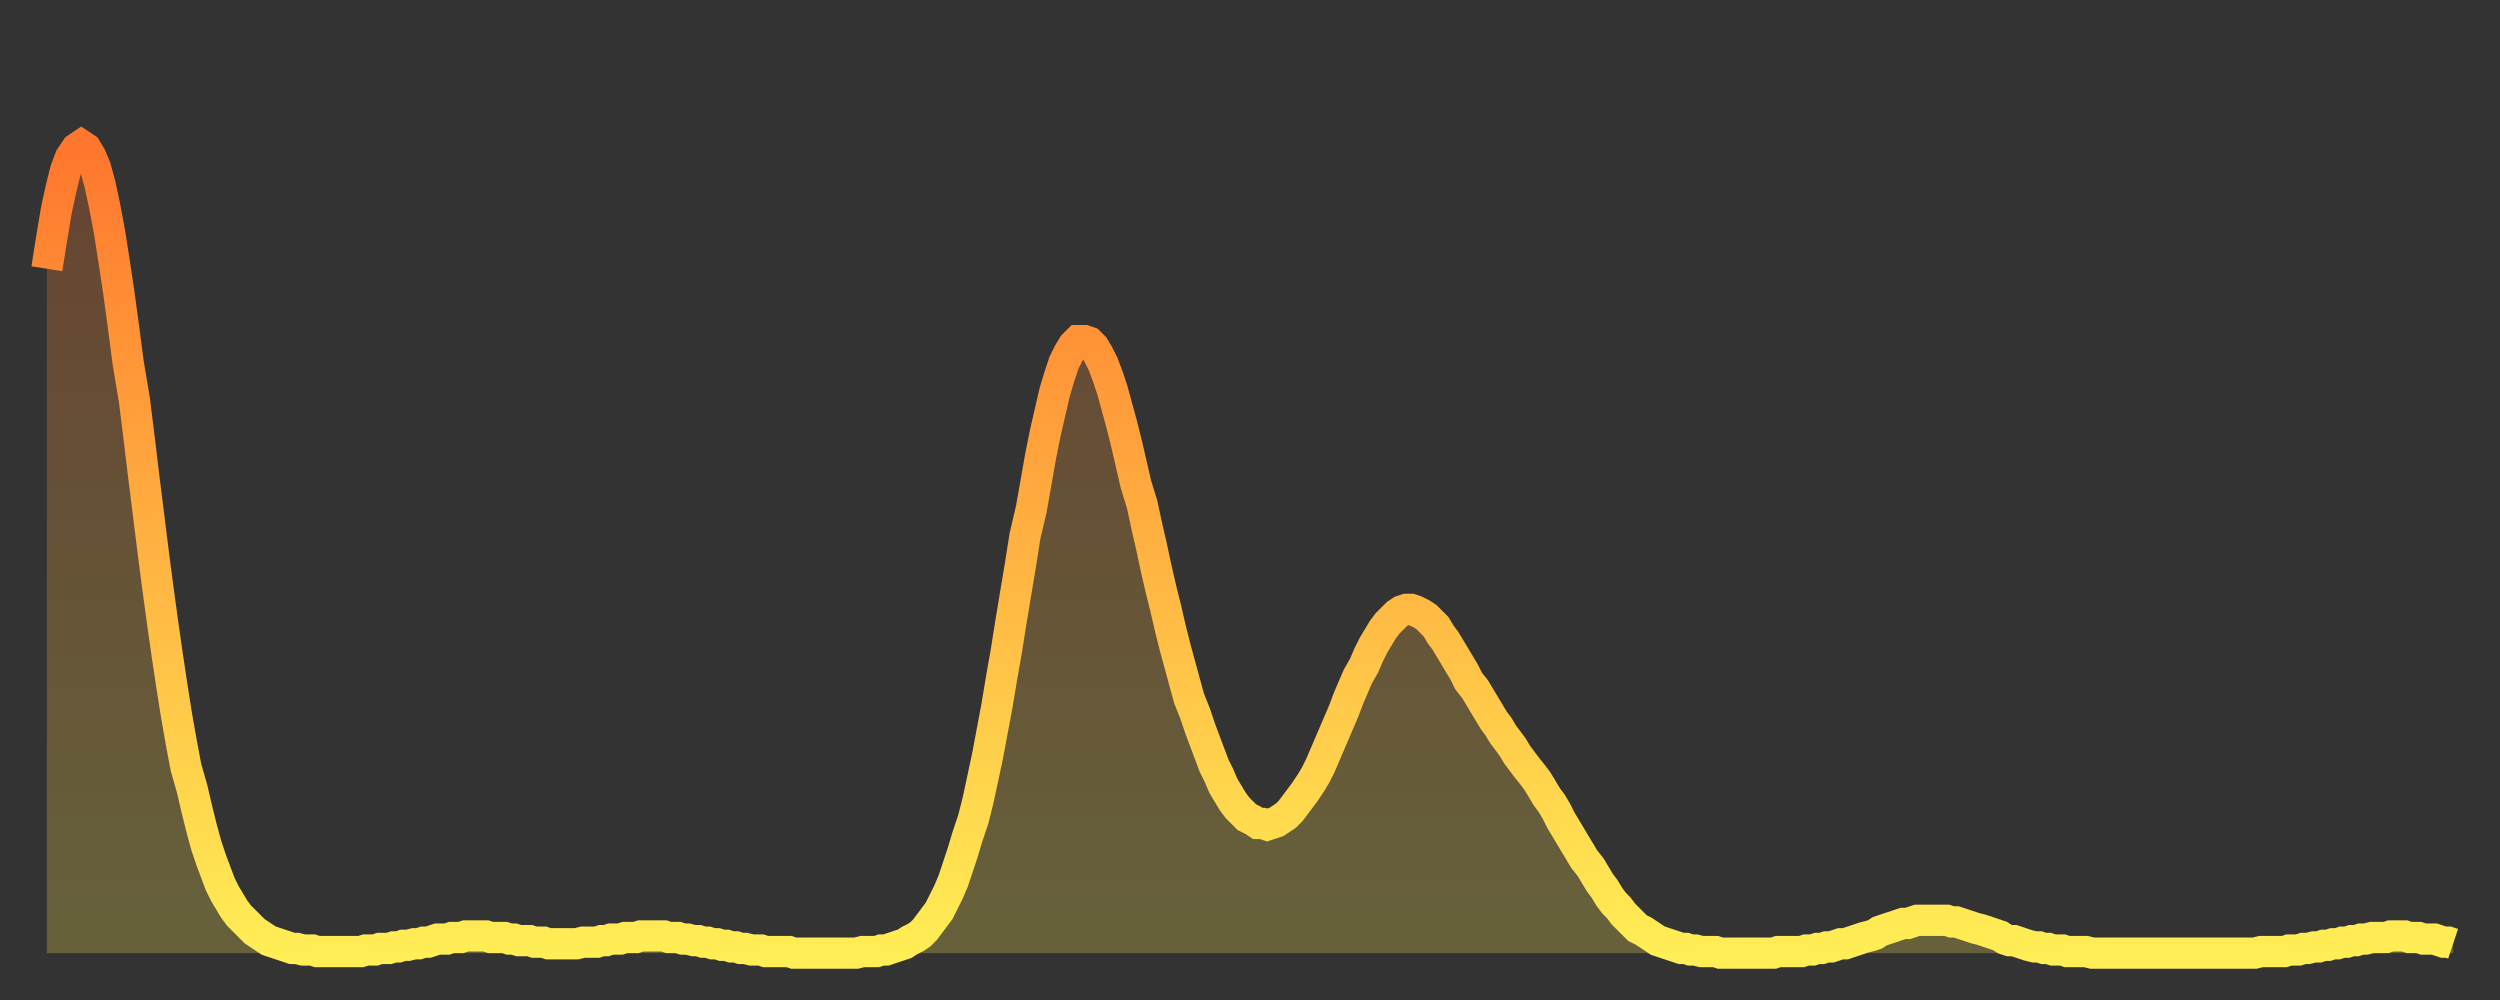
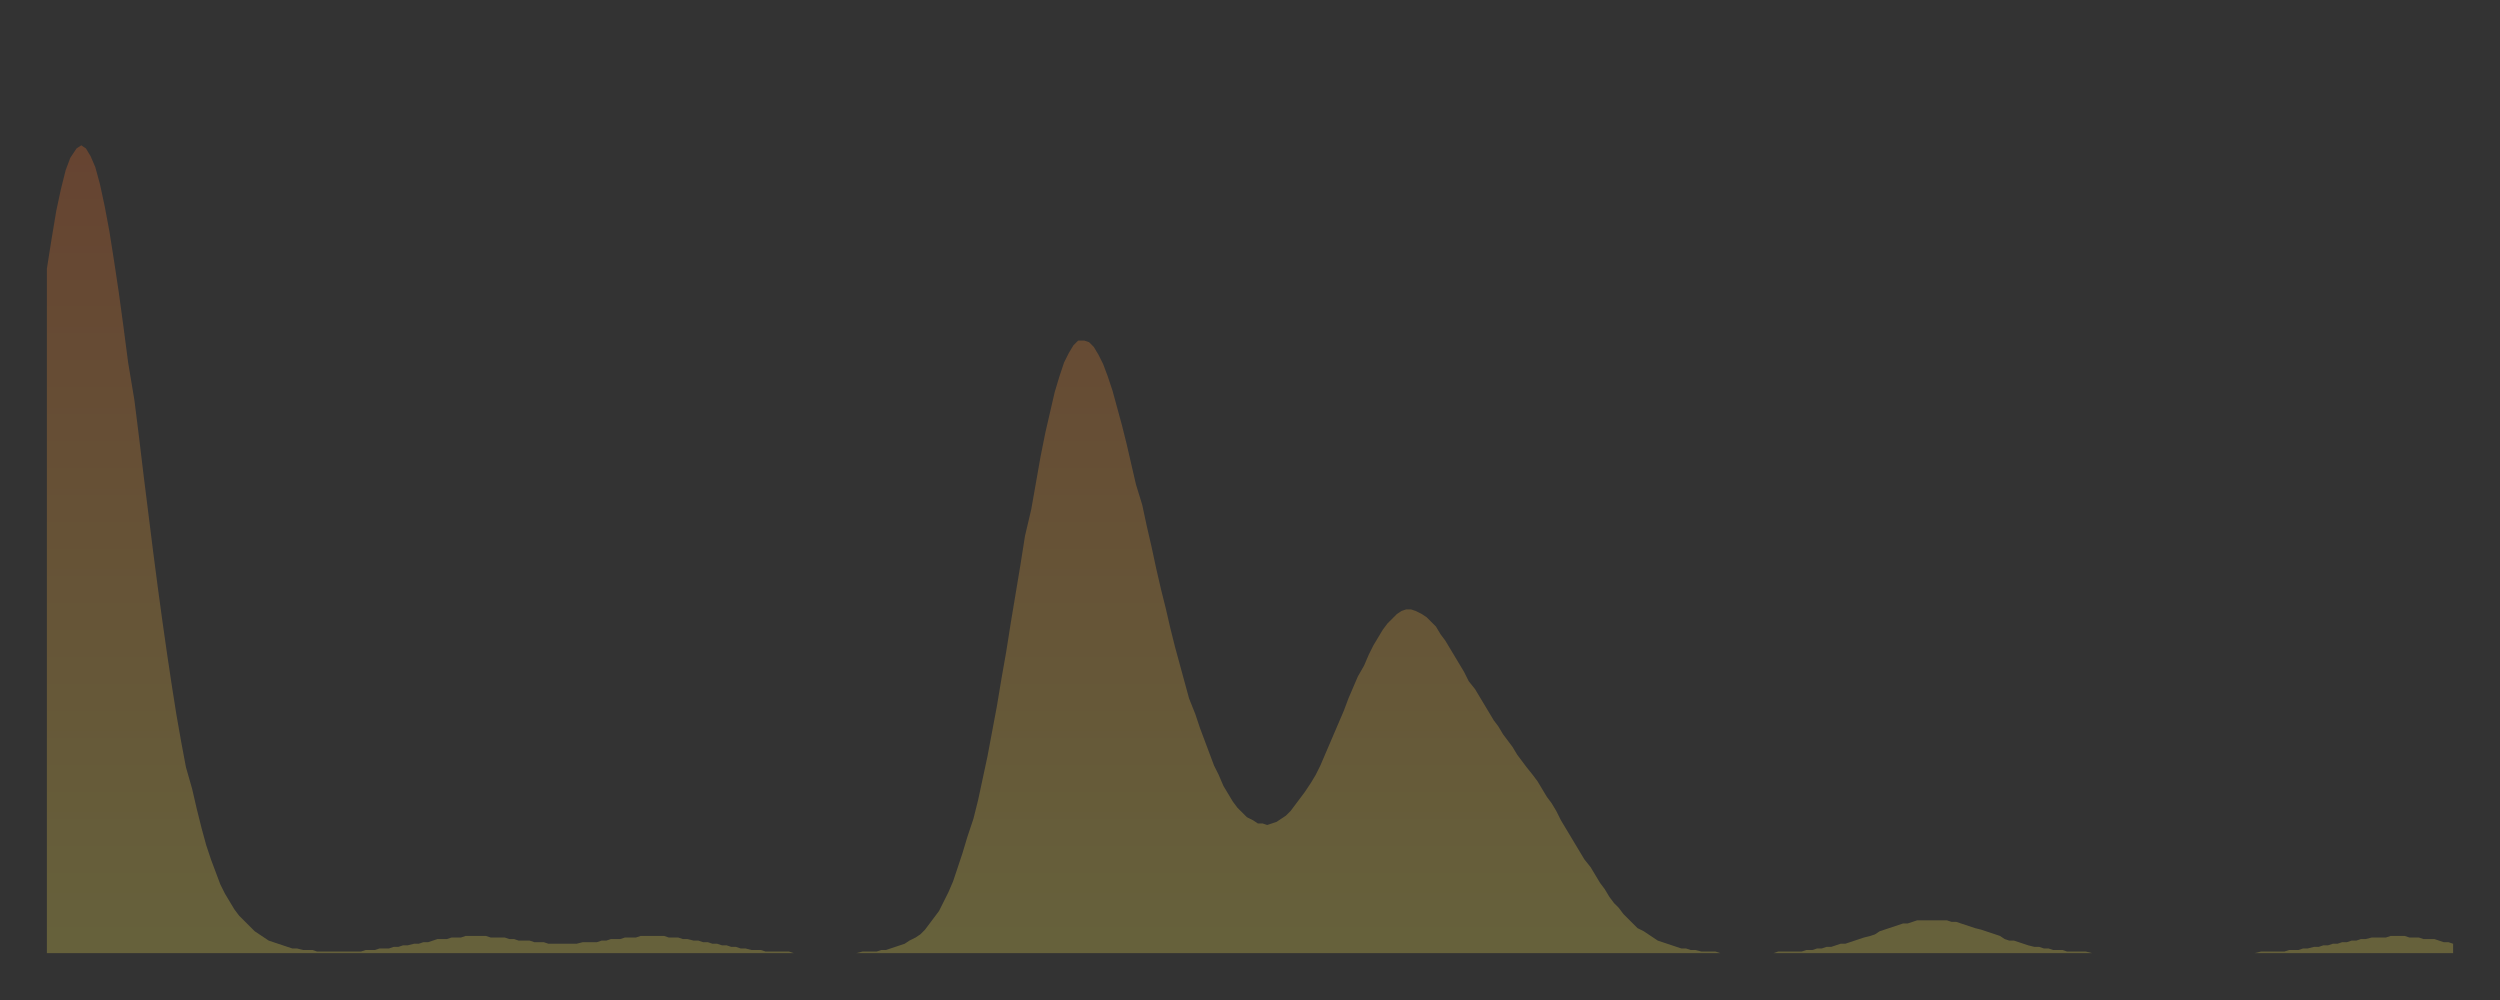
<svg xmlns="http://www.w3.org/2000/svg" baseProfile="full" height="64" version="1.1" width="160">
  <rect width="100%" height="100%" fill="#333333" stroke="none" />
  <defs>
    <linearGradient id="id110104" x1="0" x2="0" y1="0" y2="1">
      <stop offset="0%" stop-color="#ff762d" />
      <stop offset="50%" stop-color="#ffb241" />
      <stop offset="100%" stop-color="#ffee55" />
    </linearGradient>
  </defs>
  <g transform="translate(3,3)">
    <g>
-       <path d="M 0.0 14.2 0.3 12.3 0.6 10.5 0.9 9.1 1.2 7.9 1.5 7.1 1.9 6.5 2.2 6.3 2.5 6.5 2.8 7.0 3.1 7.7 3.4 8.8 3.7 10.2 4.0 11.8 4.3 13.7 4.6 15.7 4.9 17.9 5.2 20.2 5.6 22.6 5.9 25.0 6.2 27.5 6.5 29.9 6.8 32.3 7.1 34.6 7.4 36.8 7.7 38.9 8.0 40.9 8.3 42.8 8.6 44.5 8.9 46.1 9.3 47.5 9.6 48.8 9.9 50.0 10.2 51.1 10.5 52.0 10.8 52.8 11.1 53.6 11.4 54.2 11.7 54.7 12.0 55.2 12.3 55.6 12.7 56.0 13.0 56.3 13.3 56.6 13.6 56.8 13.9 57.0 14.2 57.2 14.5 57.3 14.8 57.4 15.1 57.5 15.4 57.6 15.7 57.7 16.0 57.7 16.4 57.8 16.7 57.8 17.0 57.8 17.3 57.9 17.6 57.9 17.9 57.9 18.2 57.9 18.5 57.9 18.8 57.9 19.1 57.9 19.4 57.9 19.8 57.9 20.1 57.9 20.4 57.8 20.7 57.8 21.0 57.8 21.3 57.7 21.6 57.7 21.9 57.7 22.2 57.6 22.5 57.6 22.8 57.5 23.1 57.5 23.5 57.4 23.8 57.4 24.1 57.3 24.4 57.3 24.7 57.2 25.0 57.1 25.3 57.1 25.6 57.1 25.9 57.0 26.2 57.0 26.5 57.0 26.8 56.9 27.2 56.9 27.5 56.9 27.8 56.9 28.1 56.9 28.4 57.0 28.7 57.0 29.0 57.0 29.3 57.0 29.6 57.1 29.9 57.1 30.2 57.2 30.6 57.2 30.9 57.2 31.2 57.3 31.5 57.3 31.8 57.3 32.1 57.4 32.4 57.4 32.7 57.4 33.0 57.4 33.3 57.4 33.6 57.4 33.9 57.4 34.3 57.3 34.6 57.3 34.9 57.3 35.2 57.3 35.5 57.2 35.8 57.2 36.1 57.1 36.4 57.1 36.7 57.1 37.0 57.0 37.3 57.0 37.7 57.0 38.0 56.9 38.3 56.9 38.6 56.9 38.9 56.9 39.2 56.9 39.5 56.9 39.8 57.0 40.1 57.0 40.4 57.0 40.7 57.1 41.0 57.1 41.4 57.2 41.7 57.2 42.0 57.3 42.3 57.3 42.6 57.4 42.9 57.4 43.2 57.5 43.5 57.5 43.8 57.6 44.1 57.6 44.4 57.7 44.7 57.7 45.1 57.8 45.4 57.8 45.7 57.8 46.0 57.9 46.3 57.9 46.6 57.9 46.9 57.9 47.2 57.9 47.5 57.9 47.8 58.0 48.1 58.0 48.5 58.0 48.8 58.0 49.1 58.0 49.4 58.0 49.7 58.0 50.0 58.0 50.3 58.0 50.6 58.0 50.9 58.0 51.2 58.0 51.5 58.0 51.8 58.0 52.2 57.9 52.5 57.9 52.8 57.9 53.1 57.9 53.4 57.8 53.7 57.8 54.0 57.7 54.3 57.6 54.6 57.5 54.9 57.4 55.2 57.2 55.6 57.0 55.9 56.8 56.2 56.5 56.5 56.1 56.8 55.7 57.1 55.3 57.4 54.7 57.7 54.1 58.0 53.4 58.3 52.5 58.6 51.6 58.9 50.6 59.3 49.4 59.6 48.2 59.9 46.8 60.2 45.4 60.5 43.8 60.8 42.2 61.1 40.4 61.4 38.7 61.7 36.8 62.0 35.0 62.3 33.2 62.6 31.3 63.0 29.6 63.3 27.9 63.6 26.2 63.9 24.7 64.2 23.4 64.5 22.1 64.8 21.1 65.1 20.2 65.4 19.6 65.7 19.1 66.0 18.8 66.4 18.8 66.7 18.9 67.0 19.2 67.3 19.7 67.6 20.3 67.9 21.1 68.2 22.0 68.5 23.1 68.8 24.2 69.1 25.4 69.4 26.7 69.7 28.0 70.1 29.3 70.4 30.7 70.7 32.0 71.0 33.4 71.3 34.7 71.6 35.9 71.9 37.2 72.2 38.4 72.5 39.5 72.8 40.6 73.1 41.7 73.5 42.7 73.8 43.6 74.1 44.4 74.4 45.2 74.7 46.0 75.0 46.6 75.3 47.3 75.6 47.8 75.9 48.3 76.2 48.7 76.5 49.0 76.8 49.3 77.2 49.5 77.5 49.7 77.8 49.7 78.1 49.8 78.4 49.7 78.7 49.6 79.0 49.4 79.3 49.2 79.6 48.9 79.9 48.5 80.2 48.1 80.5 47.7 80.9 47.1 81.2 46.6 81.5 46.0 81.8 45.3 82.1 44.6 82.4 43.9 82.7 43.2 83.0 42.5 83.3 41.7 83.6 41.0 83.9 40.3 84.3 39.6 84.6 38.9 84.9 38.3 85.2 37.8 85.5 37.3 85.8 36.9 86.1 36.6 86.4 36.3 86.7 36.1 87.0 36.0 87.3 36.0 87.6 36.1 88.0 36.3 88.3 36.5 88.6 36.8 88.9 37.1 89.2 37.6 89.5 38.0 89.8 38.5 90.1 39.0 90.4 39.5 90.7 40.0 91.0 40.6 91.4 41.1 91.7 41.6 92.0 42.1 92.3 42.6 92.6 43.1 92.9 43.5 93.2 44.0 93.5 44.4 93.8 44.8 94.1 45.3 94.4 45.7 94.7 46.1 95.1 46.6 95.4 47.0 95.7 47.5 96.0 48.0 96.3 48.4 96.6 48.9 96.9 49.5 97.2 50.0 97.5 50.5 97.8 51.0 98.1 51.5 98.4 52.0 98.8 52.5 99.1 53.0 99.4 53.5 99.7 53.9 100.0 54.4 100.3 54.8 100.6 55.1 100.9 55.5 101.2 55.8 101.5 56.1 101.8 56.4 102.2 56.6 102.5 56.8 102.8 57.0 103.1 57.2 103.4 57.3 103.7 57.4 104.0 57.5 104.3 57.6 104.6 57.7 104.9 57.7 105.2 57.8 105.5 57.8 105.9 57.9 106.2 57.9 106.5 57.9 106.8 57.9 107.1 58.0 107.4 58.0 107.7 58.0 108.0 58.0 108.3 58.0 108.6 58.0 108.9 58.0 109.3 58.0 109.6 58.0 109.9 58.0 110.2 58.0 110.5 58.0 110.8 57.9 111.1 57.9 111.4 57.9 111.7 57.9 112.0 57.9 112.3 57.9 112.6 57.8 113.0 57.8 113.3 57.7 113.6 57.7 113.9 57.6 114.2 57.6 114.5 57.5 114.8 57.4 115.1 57.4 115.4 57.3 115.7 57.2 116.0 57.1 116.3 57.0 116.7 56.9 117.0 56.8 117.3 56.6 117.6 56.5 117.9 56.4 118.2 56.3 118.5 56.2 118.8 56.1 119.1 56.1 119.4 56.0 119.7 55.9 120.1 55.9 120.4 55.9 120.7 55.9 121.0 55.9 121.3 55.9 121.6 55.9 121.9 56.0 122.2 56.0 122.5 56.1 122.8 56.2 123.1 56.3 123.4 56.4 123.8 56.5 124.1 56.6 124.4 56.7 124.7 56.8 125.0 56.9 125.3 57.1 125.6 57.2 125.9 57.2 126.2 57.3 126.5 57.4 126.8 57.5 127.2 57.6 127.5 57.6 127.8 57.7 128.1 57.7 128.4 57.8 128.7 57.8 129.0 57.8 129.3 57.9 129.6 57.9 129.9 57.9 130.2 57.9 130.5 57.9 130.9 58.0 131.2 58.0 131.5 58.0 131.8 58.0 132.1 58.0 132.4 58.0 132.7 58.0 133.0 58.0 133.3 58.0 133.6 58.0 133.9 58.0 134.2 58.0 134.6 58.0 134.9 58.0 135.2 58.0 135.5 58.0 135.8 58.0 136.1 58.0 136.4 58.0 136.7 58.0 137.0 58.0 137.3 58.0 137.6 58.0 138.0 58.0 138.3 58.0 138.6 58.0 138.9 58.0 139.2 58.0 139.5 58.0 139.8 58.0 140.1 58.0 140.4 58.0 140.7 58.0 141.0 58.0 141.3 58.0 141.7 57.9 142.0 57.9 142.3 57.9 142.6 57.9 142.9 57.9 143.2 57.9 143.5 57.8 143.8 57.8 144.1 57.8 144.4 57.7 144.7 57.7 145.1 57.6 145.4 57.6 145.7 57.5 146.0 57.5 146.3 57.4 146.6 57.4 146.9 57.3 147.2 57.3 147.5 57.2 147.8 57.2 148.1 57.1 148.4 57.1 148.8 57.0 149.1 57.0 149.4 57.0 149.7 57.0 150.0 56.9 150.3 56.9 150.6 56.9 150.9 56.9 151.2 57.0 151.5 57.0 151.8 57.0 152.1 57.1 152.5 57.1 152.8 57.1 153.1 57.2 153.4 57.3 153.7 57.3 154.0 57.4" fill="none" id="graph-curve" opacity="1" stroke="url(#id110104)" stroke-width="2" />
      <path d="M 0 58 L 0.0 14.2 0.3 12.3 0.6 10.5 0.9 9.1 1.2 7.9 1.5 7.1 1.9 6.5 2.2 6.3 2.5 6.5 2.8 7.0 3.1 7.7 3.4 8.8 3.7 10.2 4.0 11.8 4.3 13.7 4.6 15.7 4.9 17.9 5.2 20.2 5.6 22.6 5.9 25.0 6.2 27.5 6.5 29.9 6.8 32.3 7.1 34.6 7.4 36.8 7.7 38.9 8.0 40.9 8.3 42.8 8.6 44.5 8.9 46.1 9.3 47.5 9.6 48.8 9.9 50.0 10.2 51.1 10.5 52.0 10.8 52.8 11.1 53.6 11.4 54.2 11.7 54.7 12.0 55.2 12.3 55.6 12.7 56.0 13.0 56.3 13.3 56.6 13.6 56.8 13.9 57.0 14.2 57.2 14.5 57.3 14.8 57.4 15.1 57.5 15.4 57.6 15.7 57.7 16.0 57.7 16.4 57.8 16.7 57.8 17.0 57.8 17.3 57.9 17.6 57.9 17.9 57.9 18.2 57.9 18.5 57.9 18.8 57.9 19.1 57.9 19.4 57.9 19.8 57.9 20.1 57.9 20.4 57.8 20.7 57.8 21.0 57.8 21.3 57.7 21.6 57.7 21.9 57.7 22.2 57.6 22.5 57.6 22.8 57.5 23.1 57.5 23.5 57.4 23.8 57.4 24.1 57.3 24.4 57.3 24.7 57.2 25.0 57.1 25.3 57.1 25.6 57.1 25.9 57.0 26.2 57.0 26.5 57.0 26.8 56.9 27.2 56.9 27.5 56.9 27.8 56.9 28.1 56.9 28.4 57.0 28.7 57.0 29.0 57.0 29.3 57.0 29.6 57.1 29.9 57.1 30.2 57.2 30.6 57.2 30.9 57.2 31.2 57.3 31.5 57.3 31.8 57.3 32.1 57.4 32.4 57.4 32.7 57.4 33.0 57.4 33.3 57.4 33.6 57.4 33.9 57.4 34.3 57.3 34.6 57.3 34.9 57.3 35.2 57.3 35.5 57.2 35.8 57.2 36.1 57.1 36.4 57.1 36.7 57.1 37.0 57.0 37.3 57.0 37.7 57.0 38.0 56.9 38.3 56.9 38.6 56.9 38.9 56.9 39.2 56.9 39.5 56.9 39.8 57.0 40.1 57.0 40.4 57.0 40.7 57.1 41.0 57.1 41.4 57.2 41.7 57.2 42.0 57.3 42.3 57.3 42.6 57.4 42.9 57.4 43.2 57.5 43.5 57.5 43.8 57.6 44.1 57.6 44.4 57.7 44.7 57.7 45.1 57.8 45.4 57.8 45.7 57.8 46.0 57.9 46.3 57.9 46.6 57.9 46.9 57.9 47.2 57.9 47.5 57.9 47.8 58.0 48.1 58.0 48.5 58.0 48.8 58.0 49.1 58.0 49.4 58.0 49.7 58.0 50.0 58.0 50.3 58.0 50.6 58.0 50.9 58.0 51.2 58.0 51.5 58.0 51.8 58.0 52.2 57.9 52.5 57.9 52.8 57.9 53.1 57.9 53.4 57.8 53.7 57.8 54.0 57.7 54.3 57.6 54.6 57.5 54.9 57.4 55.2 57.2 55.6 57.0 55.9 56.8 56.2 56.5 56.5 56.1 56.8 55.7 57.1 55.3 57.4 54.7 57.7 54.1 58.0 53.4 58.3 52.5 58.6 51.6 58.9 50.6 59.3 49.4 59.6 48.2 59.9 46.8 60.2 45.4 60.5 43.8 60.8 42.2 61.1 40.4 61.4 38.7 61.7 36.8 62.0 35.0 62.3 33.2 62.6 31.3 63.0 29.6 63.3 27.9 63.6 26.2 63.9 24.7 64.2 23.4 64.5 22.1 64.8 21.1 65.1 20.2 65.4 19.6 65.7 19.1 66.0 18.8 66.4 18.8 66.7 18.9 67.0 19.2 67.3 19.7 67.6 20.3 67.9 21.1 68.2 22.0 68.5 23.1 68.8 24.2 69.1 25.4 69.4 26.7 69.7 28.0 70.1 29.3 70.4 30.7 70.7 32.0 71.0 33.4 71.3 34.7 71.6 35.9 71.9 37.2 72.2 38.4 72.5 39.5 72.8 40.6 73.1 41.7 73.5 42.7 73.8 43.6 74.1 44.4 74.4 45.2 74.7 46.0 75.0 46.6 75.3 47.3 75.6 47.8 75.9 48.3 76.2 48.7 76.5 49.0 76.8 49.3 77.2 49.5 77.5 49.7 77.8 49.7 78.1 49.8 78.4 49.7 78.7 49.6 79.0 49.4 79.3 49.2 79.6 48.9 79.9 48.5 80.2 48.1 80.5 47.7 80.9 47.1 81.2 46.6 81.5 46.0 81.8 45.3 82.1 44.6 82.4 43.9 82.7 43.2 83.0 42.5 83.3 41.7 83.6 41.0 83.9 40.3 84.3 39.6 84.6 38.9 84.9 38.3 85.2 37.8 85.5 37.3 85.8 36.9 86.1 36.6 86.4 36.3 86.7 36.1 87.0 36.0 87.3 36.0 87.6 36.1 88.0 36.3 88.3 36.5 88.6 36.8 88.9 37.1 89.2 37.6 89.5 38.0 89.8 38.5 90.1 39.0 90.4 39.5 90.7 40.0 91.0 40.6 91.4 41.1 91.7 41.6 92.0 42.1 92.3 42.6 92.6 43.1 92.9 43.5 93.2 44.0 93.5 44.4 93.8 44.8 94.1 45.3 94.4 45.7 94.7 46.1 95.1 46.6 95.4 47.0 95.7 47.5 96.0 48.0 96.3 48.4 96.6 48.9 96.9 49.5 97.2 50.0 97.5 50.5 97.8 51.0 98.1 51.5 98.4 52.0 98.8 52.5 99.1 53.0 99.4 53.5 99.7 53.9 100.0 54.4 100.3 54.8 100.6 55.1 100.9 55.5 101.2 55.8 101.5 56.1 101.8 56.4 102.2 56.6 102.5 56.8 102.8 57.0 103.1 57.2 103.4 57.3 103.7 57.4 104.0 57.5 104.3 57.6 104.6 57.7 104.9 57.7 105.2 57.8 105.5 57.8 105.9 57.9 106.2 57.9 106.5 57.9 106.8 57.9 107.1 58.0 107.4 58.0 107.7 58.0 108.0 58.0 108.3 58.0 108.6 58.0 108.9 58.0 109.3 58.0 109.6 58.0 109.9 58.0 110.2 58.0 110.5 58.0 110.8 57.9 111.1 57.9 111.4 57.9 111.7 57.9 112.0 57.9 112.3 57.9 112.6 57.8 113.0 57.8 113.3 57.7 113.6 57.7 113.9 57.6 114.2 57.6 114.5 57.5 114.8 57.4 115.1 57.4 115.4 57.3 115.7 57.2 116.0 57.1 116.3 57.0 116.7 56.9 117.0 56.8 117.3 56.6 117.6 56.5 117.9 56.4 118.2 56.3 118.5 56.2 118.8 56.1 119.1 56.1 119.4 56.0 119.7 55.9 120.1 55.9 120.4 55.9 120.7 55.9 121.0 55.9 121.3 55.9 121.6 55.9 121.9 56.0 122.2 56.0 122.5 56.1 122.8 56.2 123.1 56.3 123.4 56.4 123.8 56.5 124.1 56.6 124.4 56.7 124.7 56.8 125.0 56.9 125.3 57.1 125.6 57.2 125.9 57.2 126.2 57.3 126.5 57.4 126.8 57.5 127.2 57.6 127.5 57.6 127.8 57.7 128.1 57.7 128.4 57.8 128.7 57.8 129.0 57.8 129.3 57.9 129.6 57.9 129.9 57.9 130.2 57.9 130.5 57.9 130.9 58.0 131.2 58.0 131.5 58.0 131.8 58.0 132.1 58.0 132.4 58.0 132.7 58.0 133.0 58.0 133.3 58.0 133.6 58.0 133.9 58.0 134.2 58.0 134.6 58.0 134.9 58.0 135.2 58.0 135.5 58.0 135.8 58.0 136.1 58.0 136.4 58.0 136.7 58.0 137.0 58.0 137.3 58.0 137.6 58.0 138.0 58.0 138.3 58.0 138.6 58.0 138.9 58.0 139.2 58.0 139.5 58.0 139.8 58.0 140.1 58.0 140.4 58.0 140.7 58.0 141.0 58.0 141.3 58.0 141.7 57.9 142.0 57.9 142.3 57.9 142.6 57.9 142.9 57.9 143.2 57.9 143.5 57.8 143.8 57.8 144.1 57.8 144.4 57.7 144.7 57.7 145.1 57.6 145.4 57.6 145.7 57.5 146.0 57.5 146.3 57.4 146.6 57.4 146.9 57.3 147.2 57.3 147.5 57.2 147.8 57.2 148.1 57.1 148.4 57.1 148.8 57.0 149.1 57.0 149.4 57.0 149.7 57.0 150.0 56.9 150.3 56.9 150.6 56.9 150.9 56.9 151.2 57.0 151.5 57.0 151.8 57.0 152.1 57.1 152.5 57.1 152.8 57.1 153.1 57.2 153.4 57.3 153.7 57.3 154.0 57.4 154 58" fill="url(#id110104)" fill-opacity=".25" id="graph-shadow" />
    </g>
  </g>
</svg>